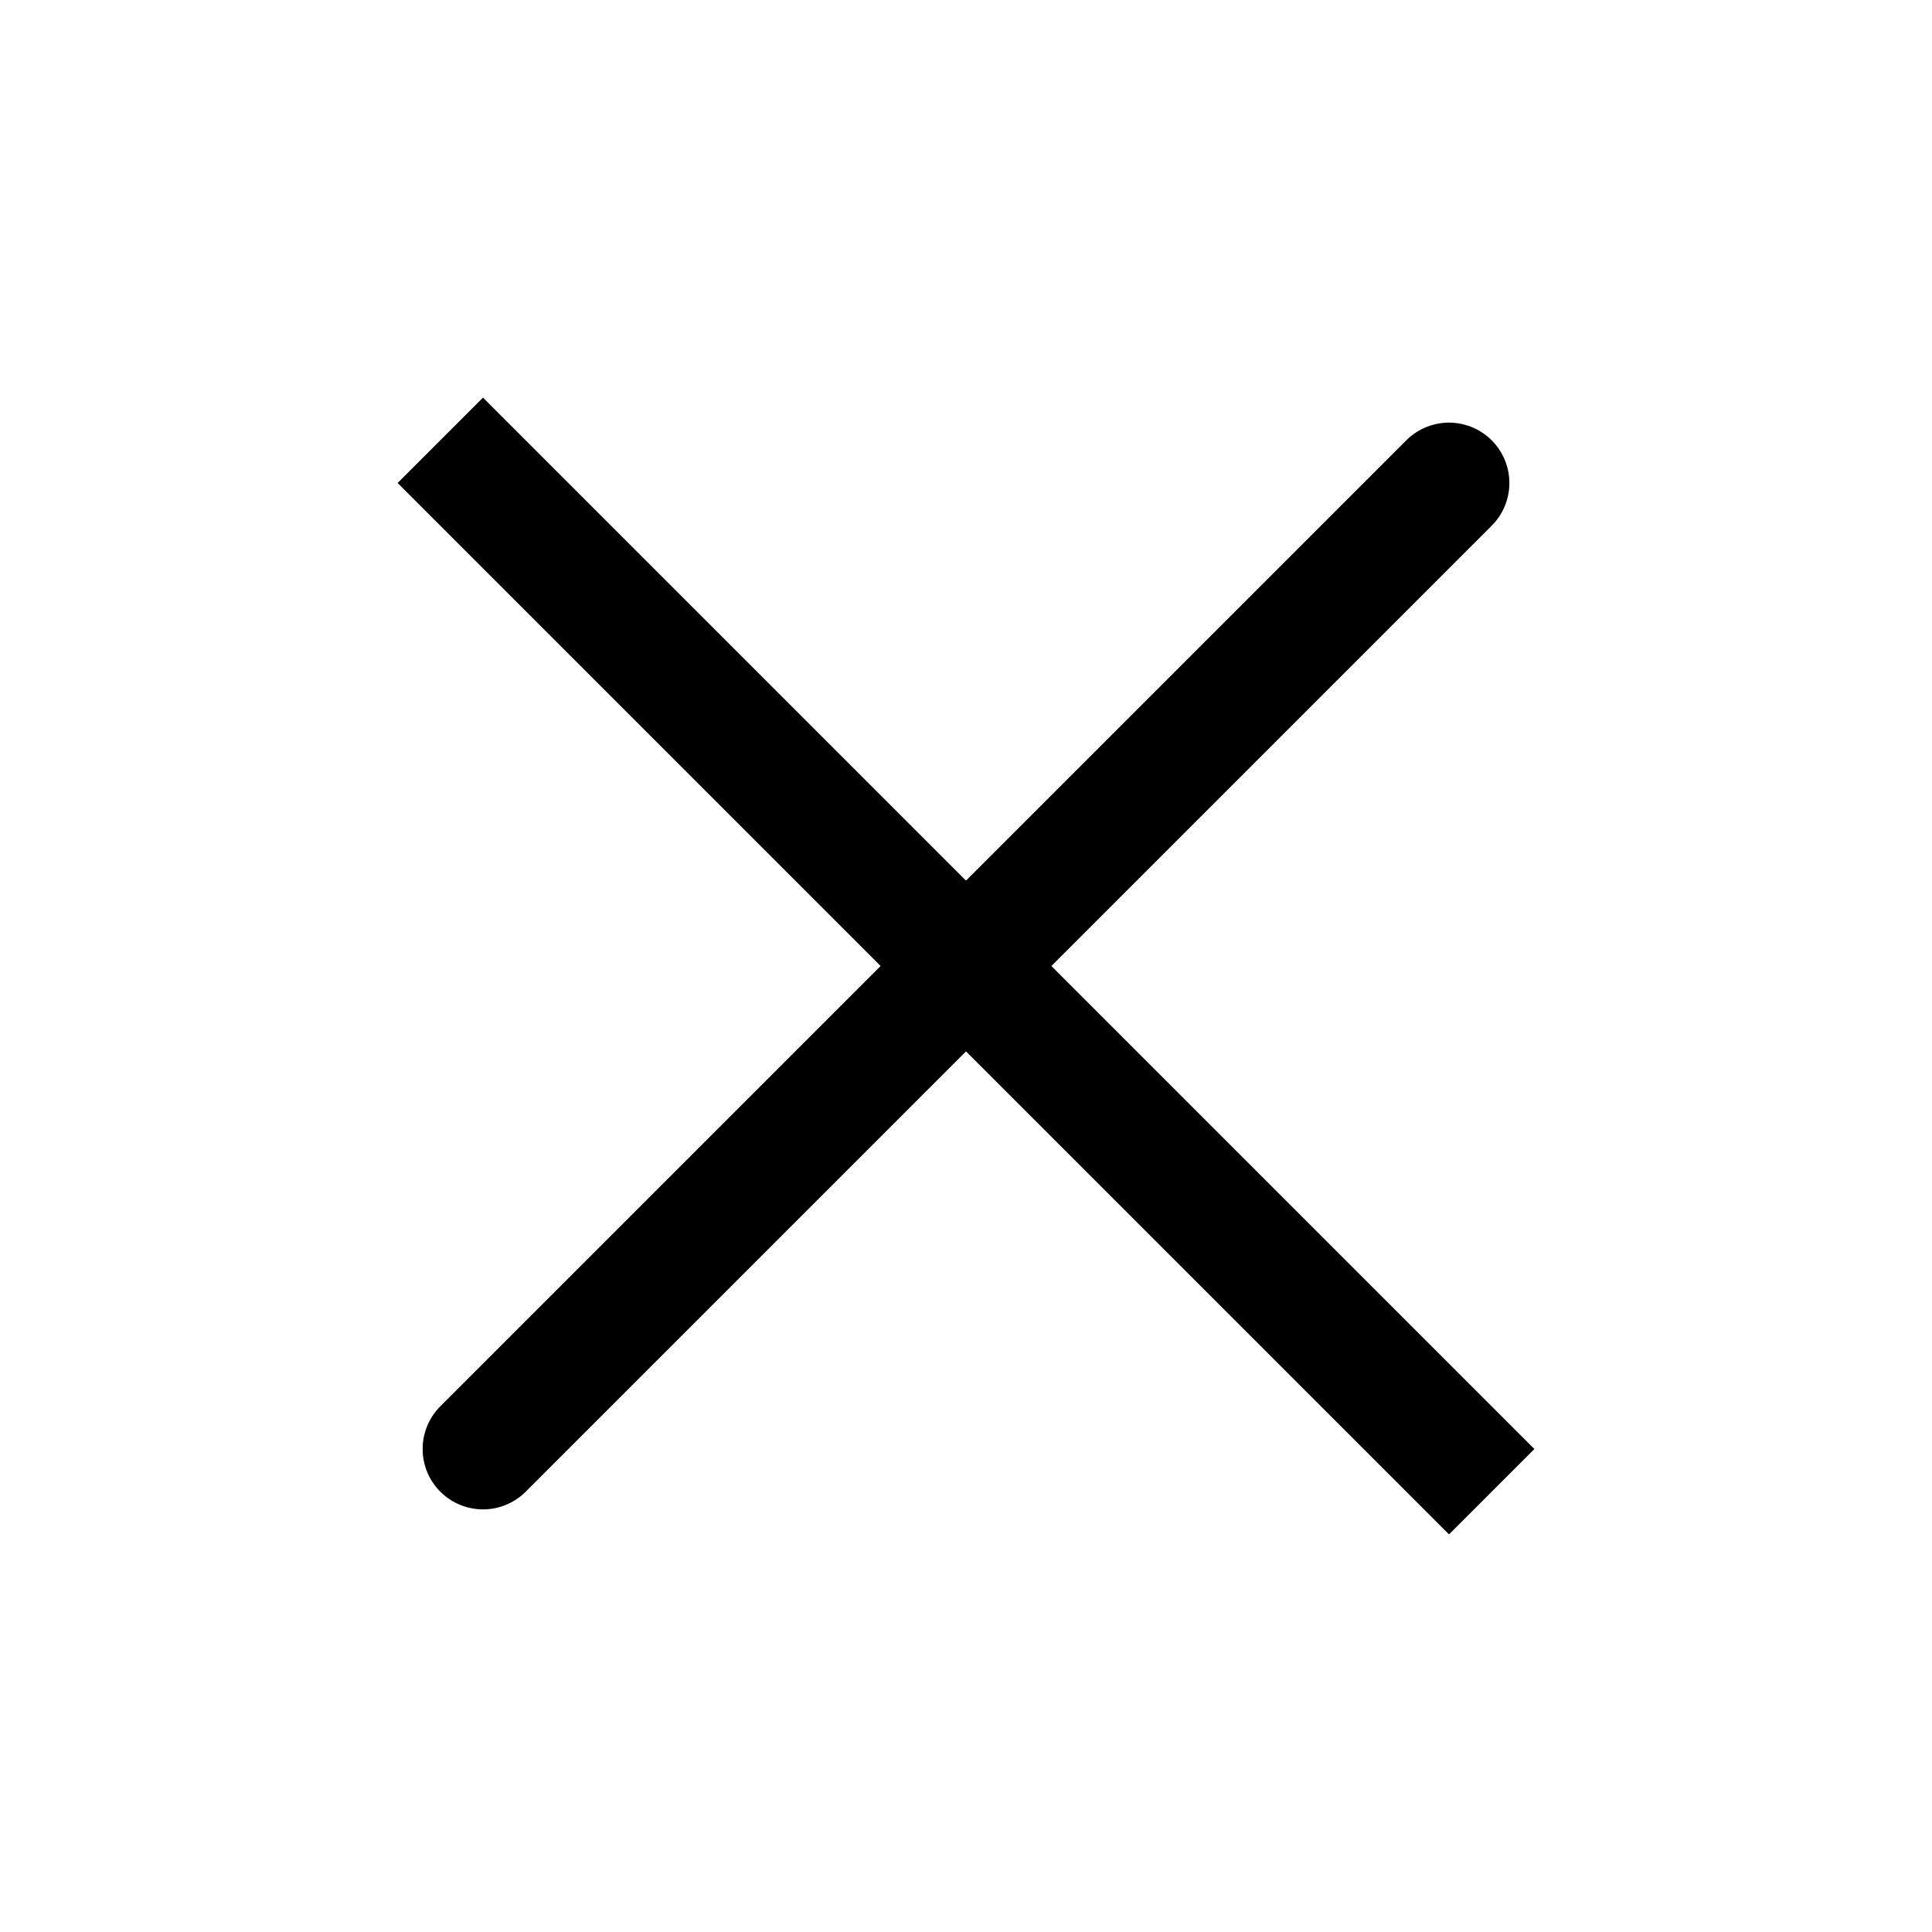
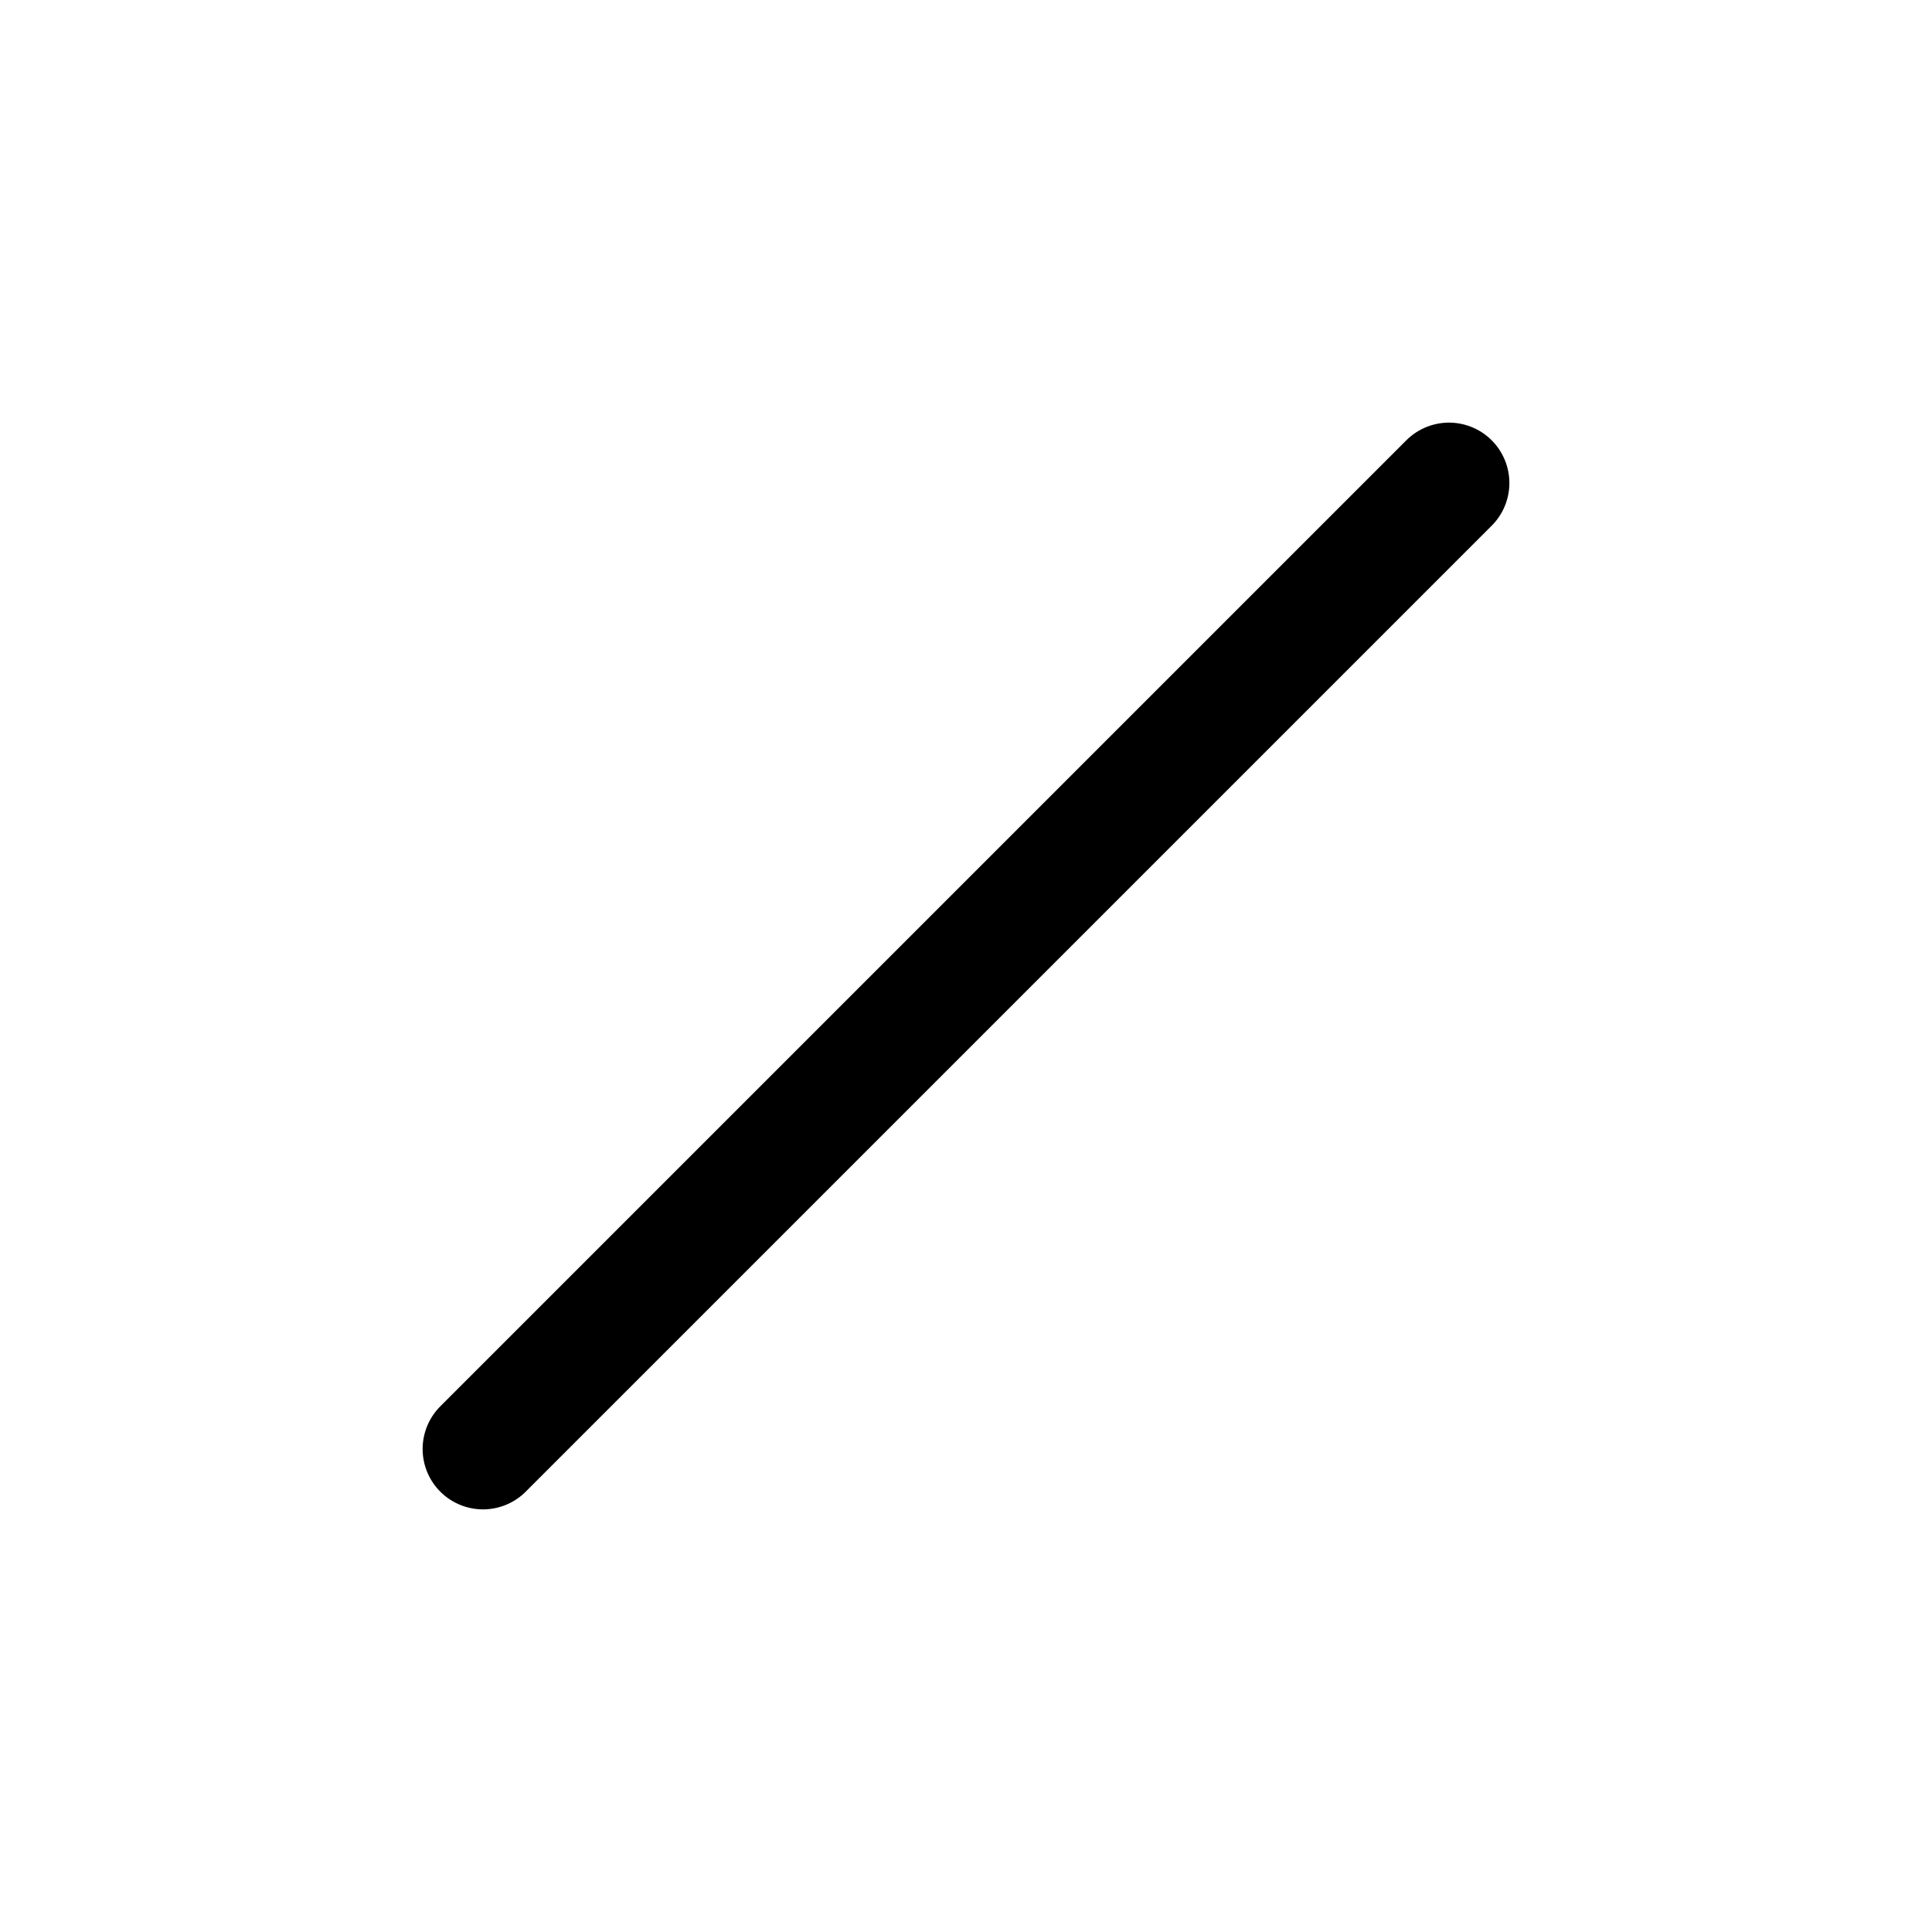
<svg xmlns="http://www.w3.org/2000/svg" width="24" height="24" viewBox="0 0 24 24" fill="none">
  <path d="M18 6L6 18" stroke="black" stroke-width="1.5" stroke-linecap="round" stroke-linejoin="round" />
-   <path d="M6 6L18 18" stroke="black" stroke-width="1.5" stroke-linecap="square" stroke-linejoin="round" />
</svg>